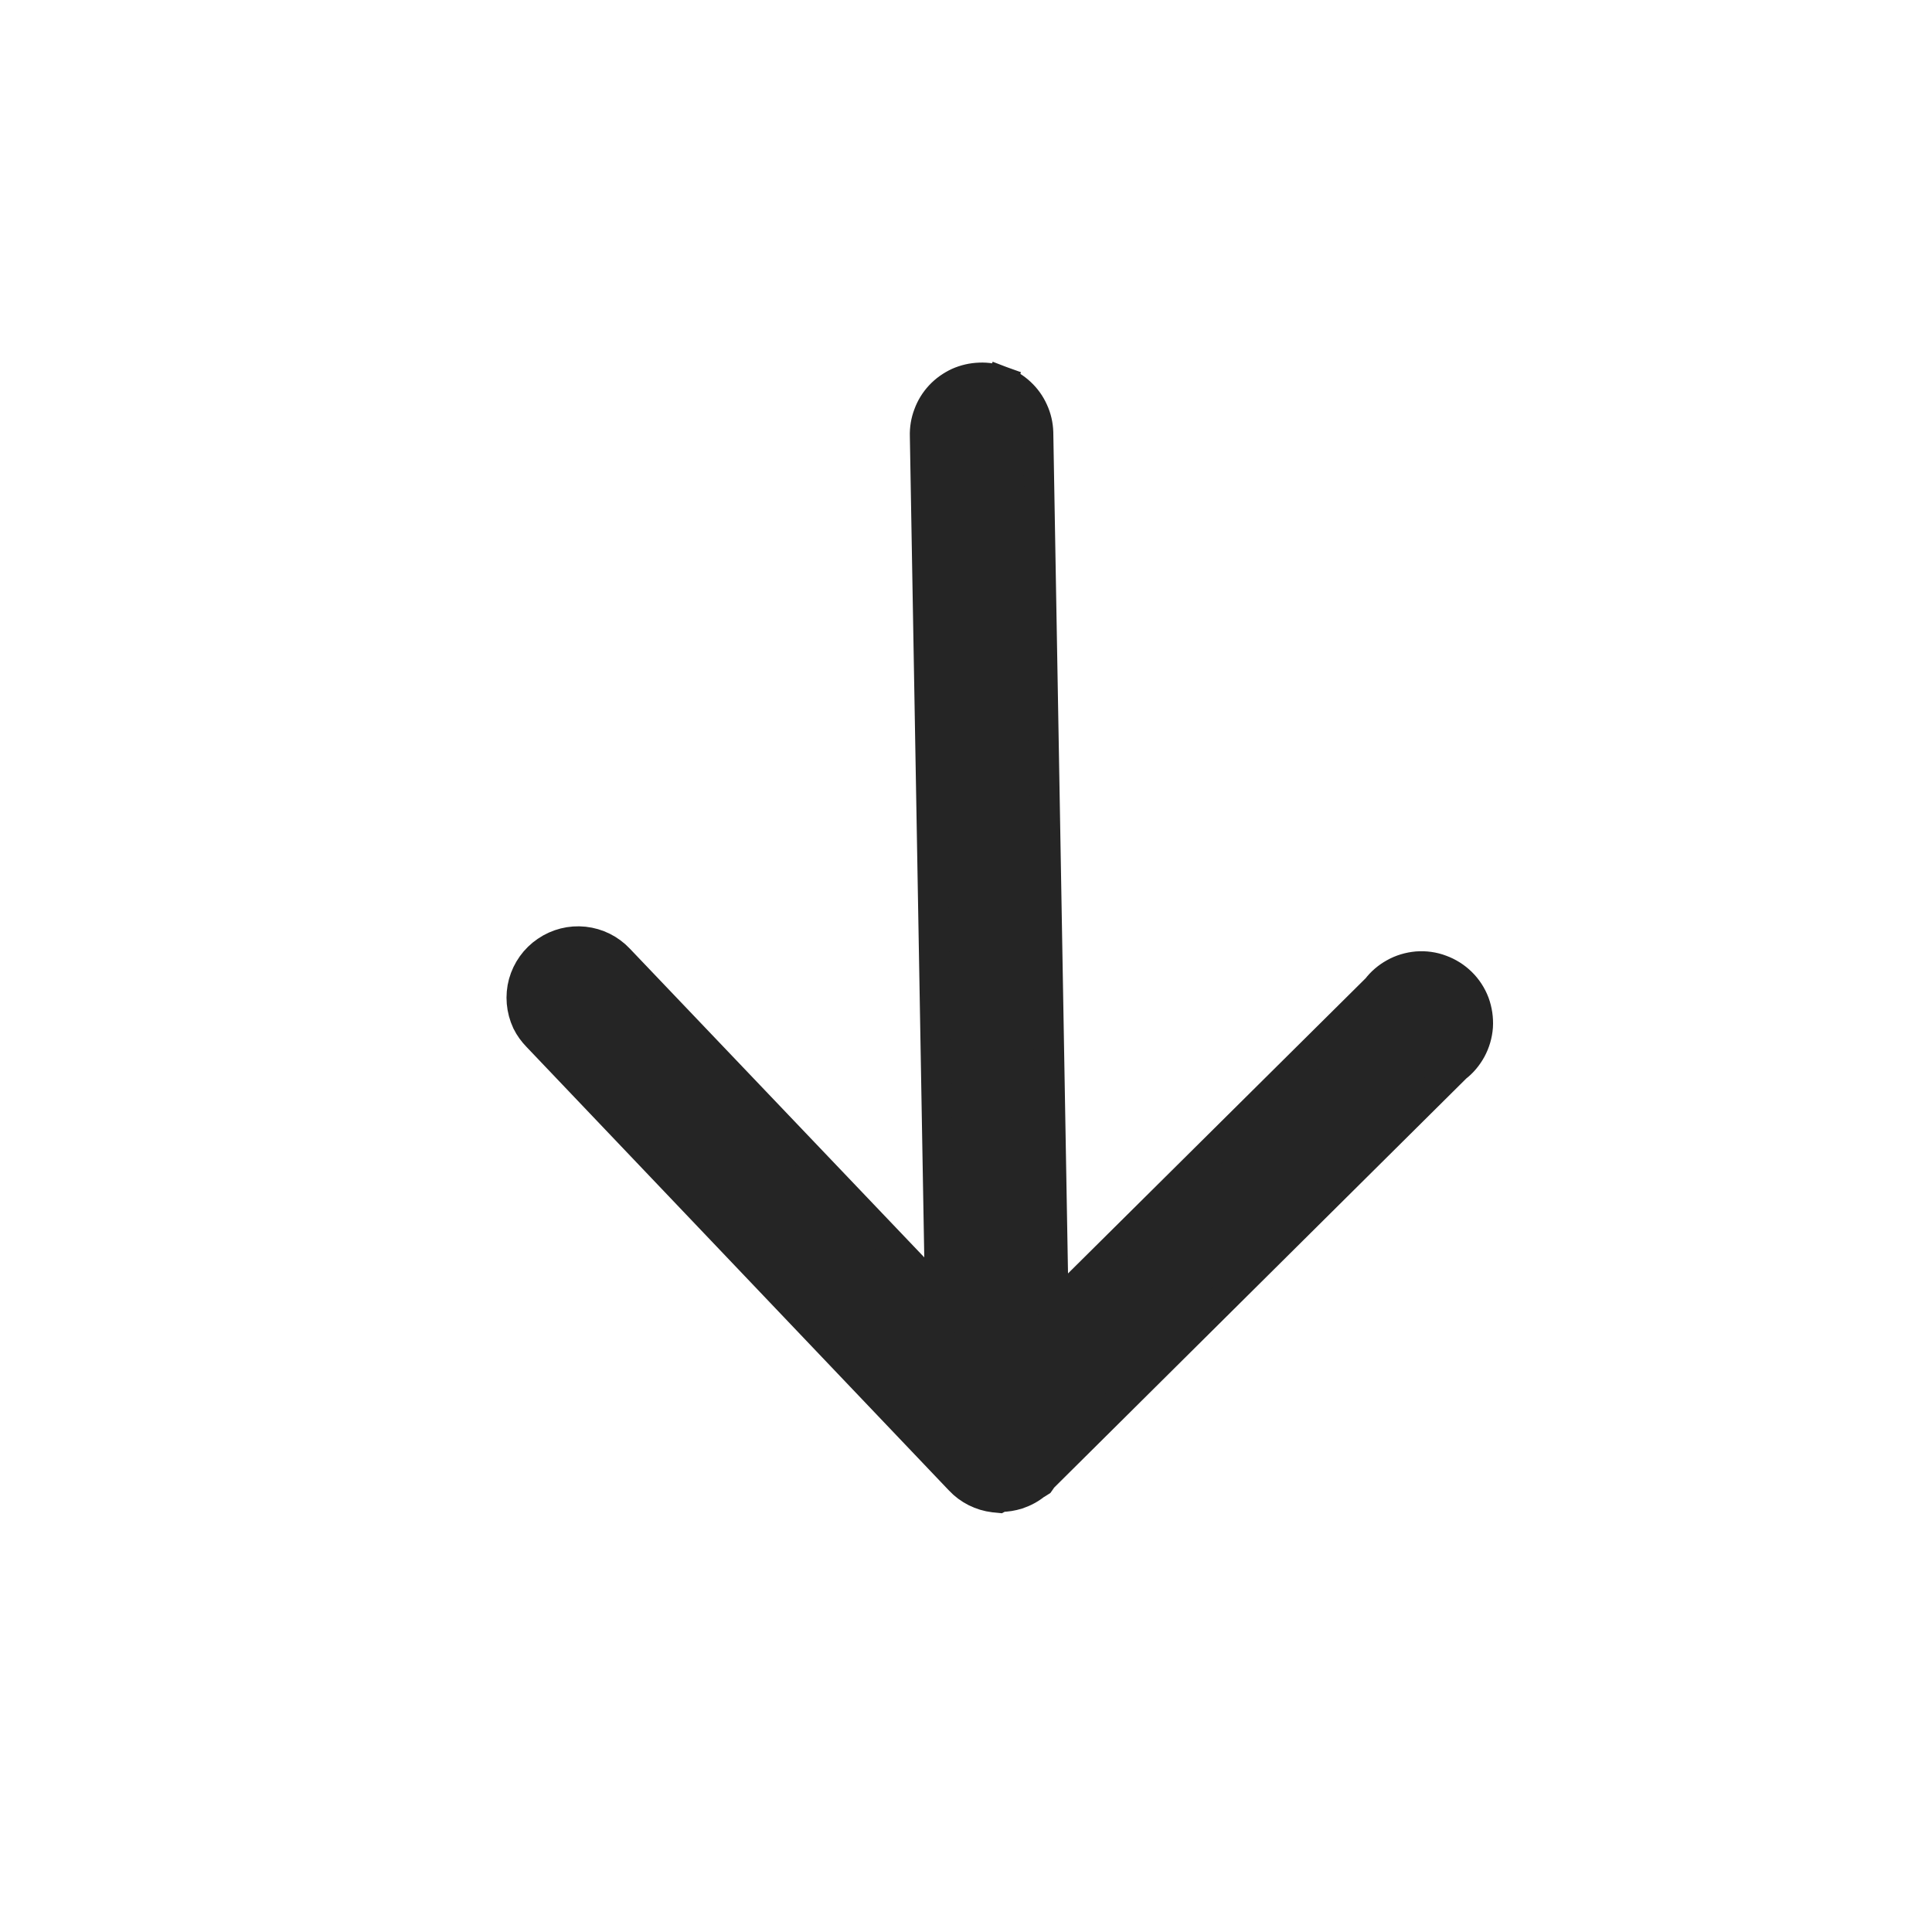
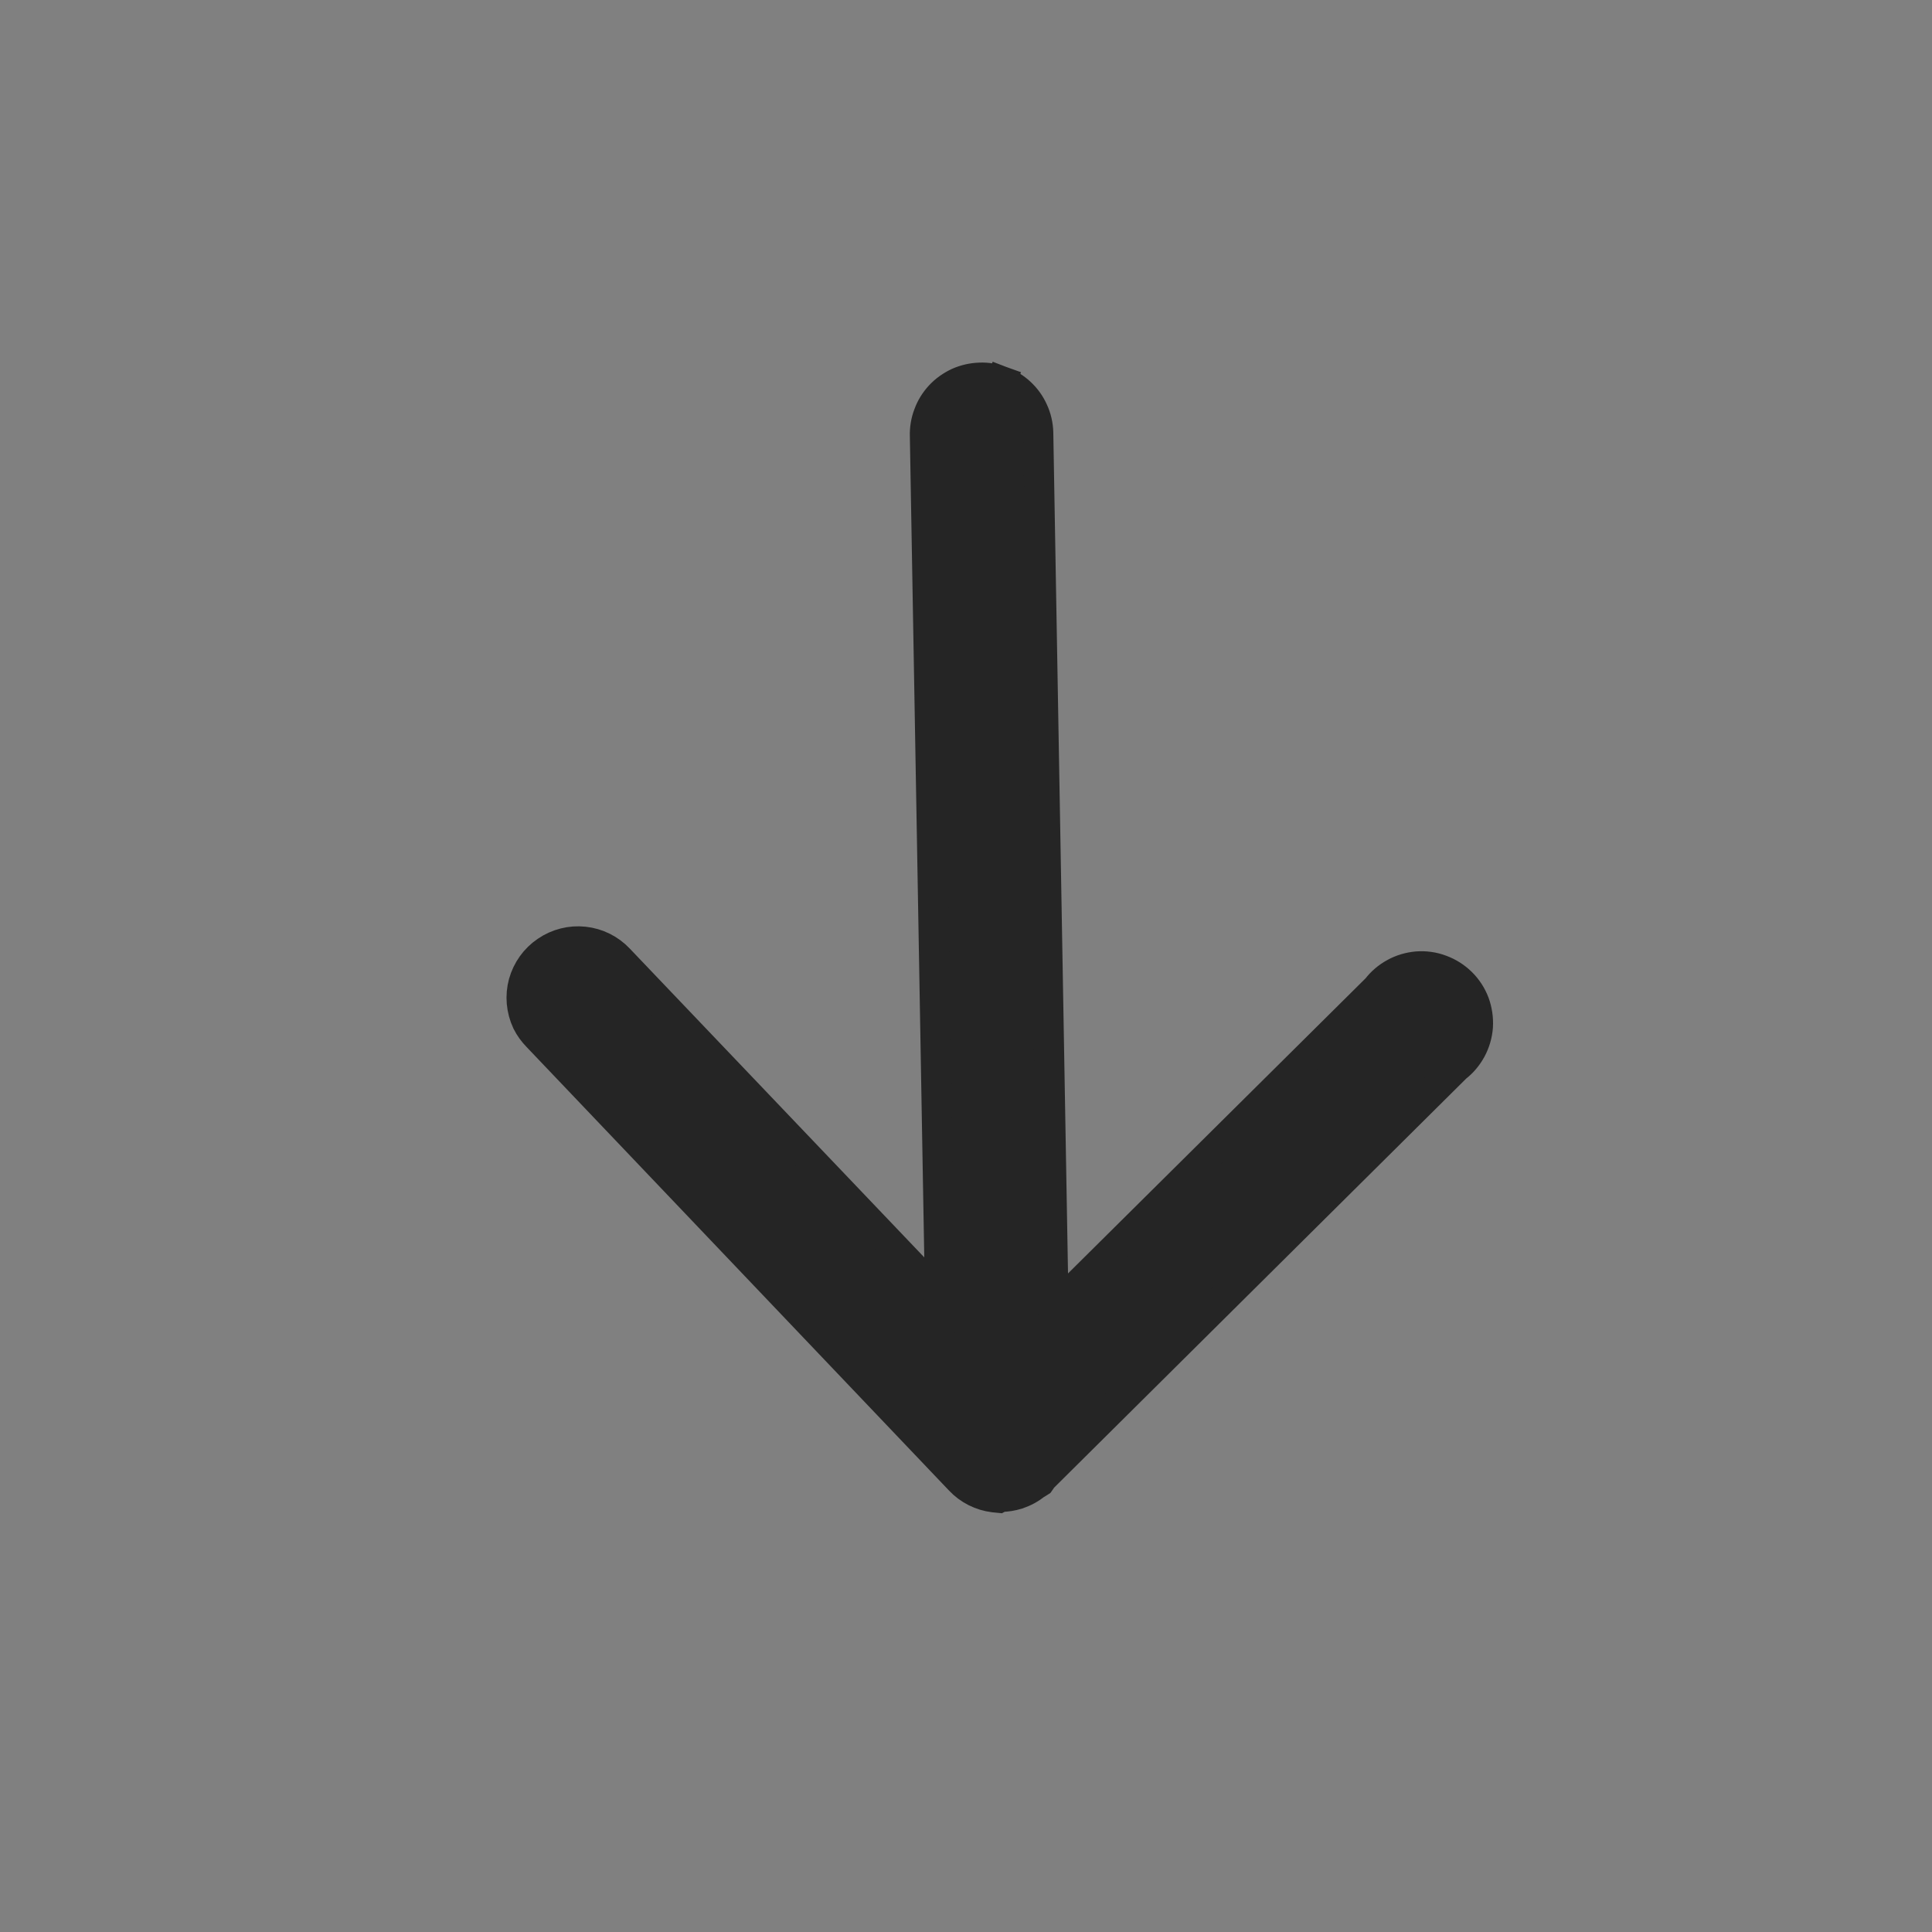
<svg xmlns="http://www.w3.org/2000/svg" width="16" height="16" viewBox="0 0 16 16" fill="none">
  <rect x="0" y="0" width="16" height="16" fill="#808080" stroke="none" />
  <g clip-path="url(#clip0_2123_2219)">
-     <rect width="16" height="16" fill="white" />
    <path d="M4.364 8.462L4.364 8.462L4.365 8.464C4.387 8.509 4.417 8.549 4.45 8.583L7.95 12.258L7.95 12.258C8.024 12.337 8.124 12.387 8.232 12.4L8.272 12.404L8.287 12.396C8.334 12.396 8.382 12.388 8.427 12.374C8.481 12.356 8.532 12.329 8.576 12.293C8.58 12.291 8.585 12.288 8.589 12.286L8.611 12.272L8.625 12.252C8.628 12.248 8.632 12.243 8.635 12.238L12.06 8.838C12.111 8.799 12.152 8.749 12.183 8.693C12.215 8.634 12.234 8.569 12.239 8.502C12.243 8.435 12.233 8.368 12.21 8.305C12.186 8.242 12.149 8.185 12.101 8.138C12.053 8.091 11.996 8.055 11.933 8.032C11.87 8.008 11.803 7.999 11.736 8.004C11.669 8.01 11.604 8.029 11.546 8.062C11.49 8.093 11.441 8.135 11.403 8.185L8.725 10.841L8.598 3.583L8.598 3.583L8.598 3.581C8.596 3.519 8.582 3.458 8.556 3.402C8.531 3.346 8.495 3.296 8.45 3.254C8.405 3.212 8.352 3.179 8.294 3.157L8.251 3.272L8.294 3.157C8.236 3.136 8.175 3.125 8.113 3.128C8.052 3.13 7.991 3.144 7.935 3.169C7.879 3.195 7.828 3.231 7.786 3.276C7.744 3.321 7.711 3.374 7.69 3.432C7.668 3.489 7.658 3.55 7.66 3.612L7.785 10.731L5.126 7.943C5.126 7.943 5.126 7.943 5.126 7.943C5.05 7.862 4.948 7.811 4.837 7.799C4.727 7.787 4.616 7.815 4.524 7.878C4.432 7.94 4.366 8.033 4.336 8.14C4.307 8.247 4.317 8.361 4.364 8.462Z" fill="#252525" stroke="#252525" stroke-width="0.25" />
  </g>
  <defs>
    <clipPath id="clip0_2123_2219">
      <rect width="16" height="16" fill="white" />
    </clipPath>
  </defs>
</svg>